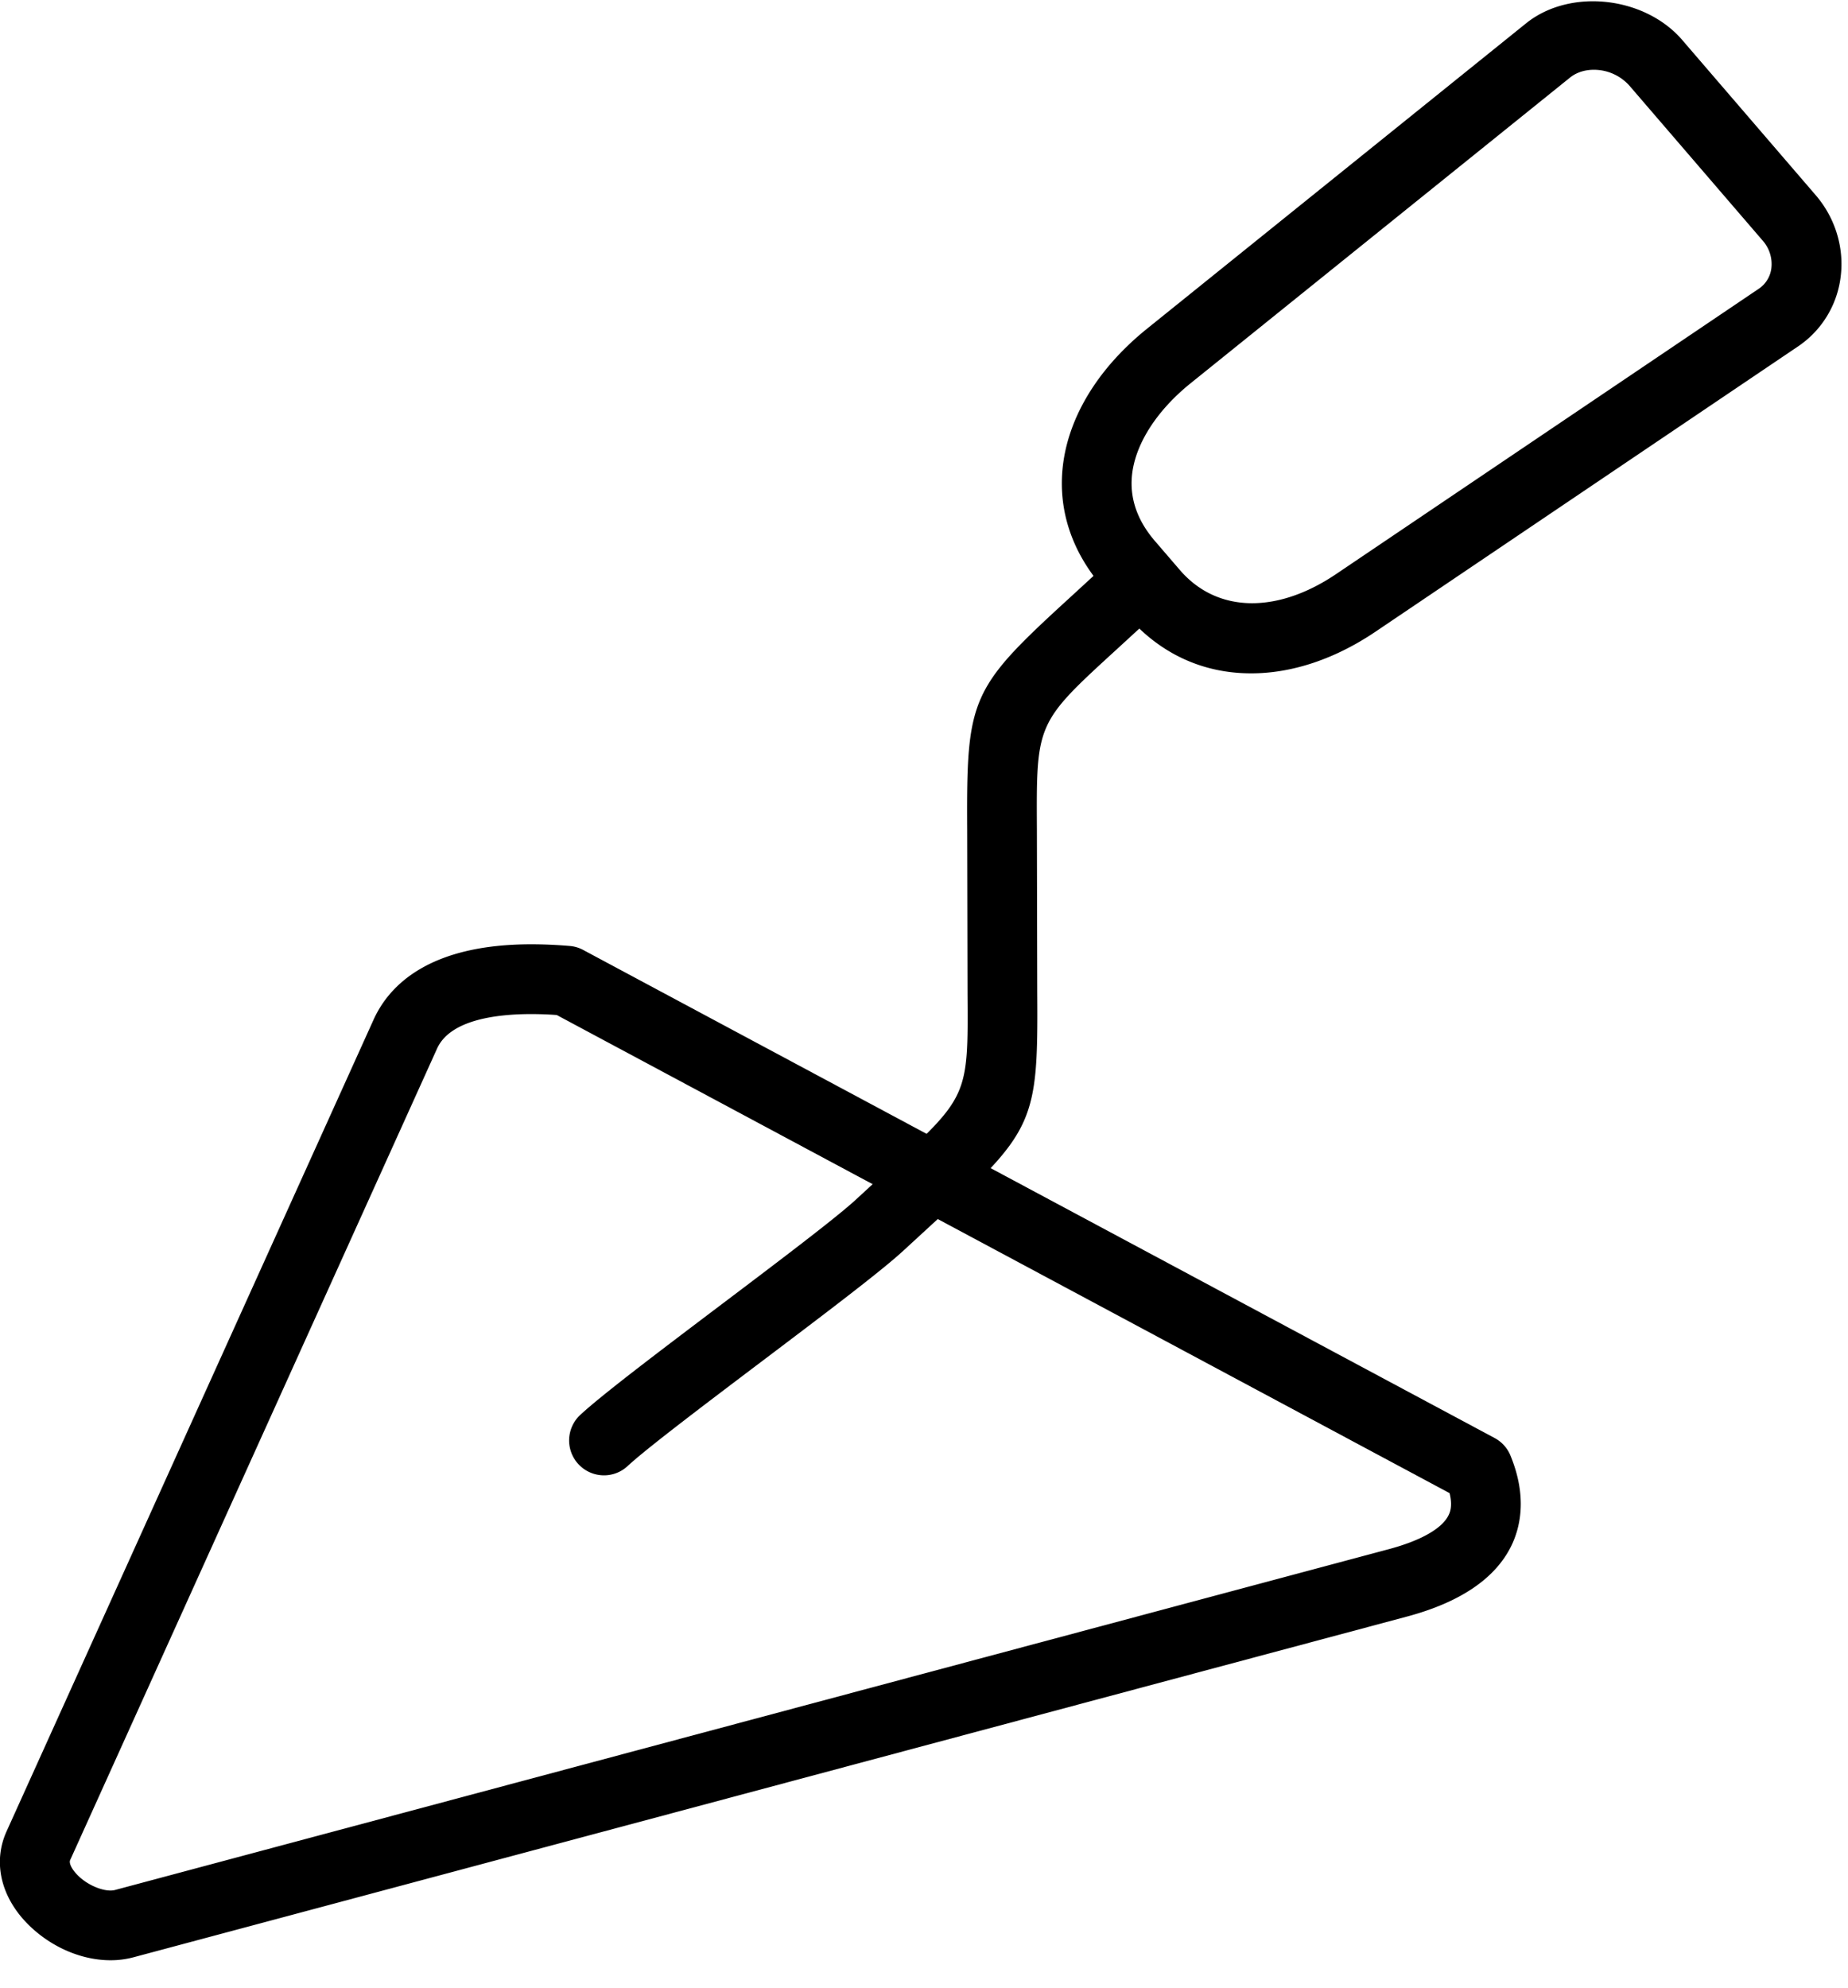
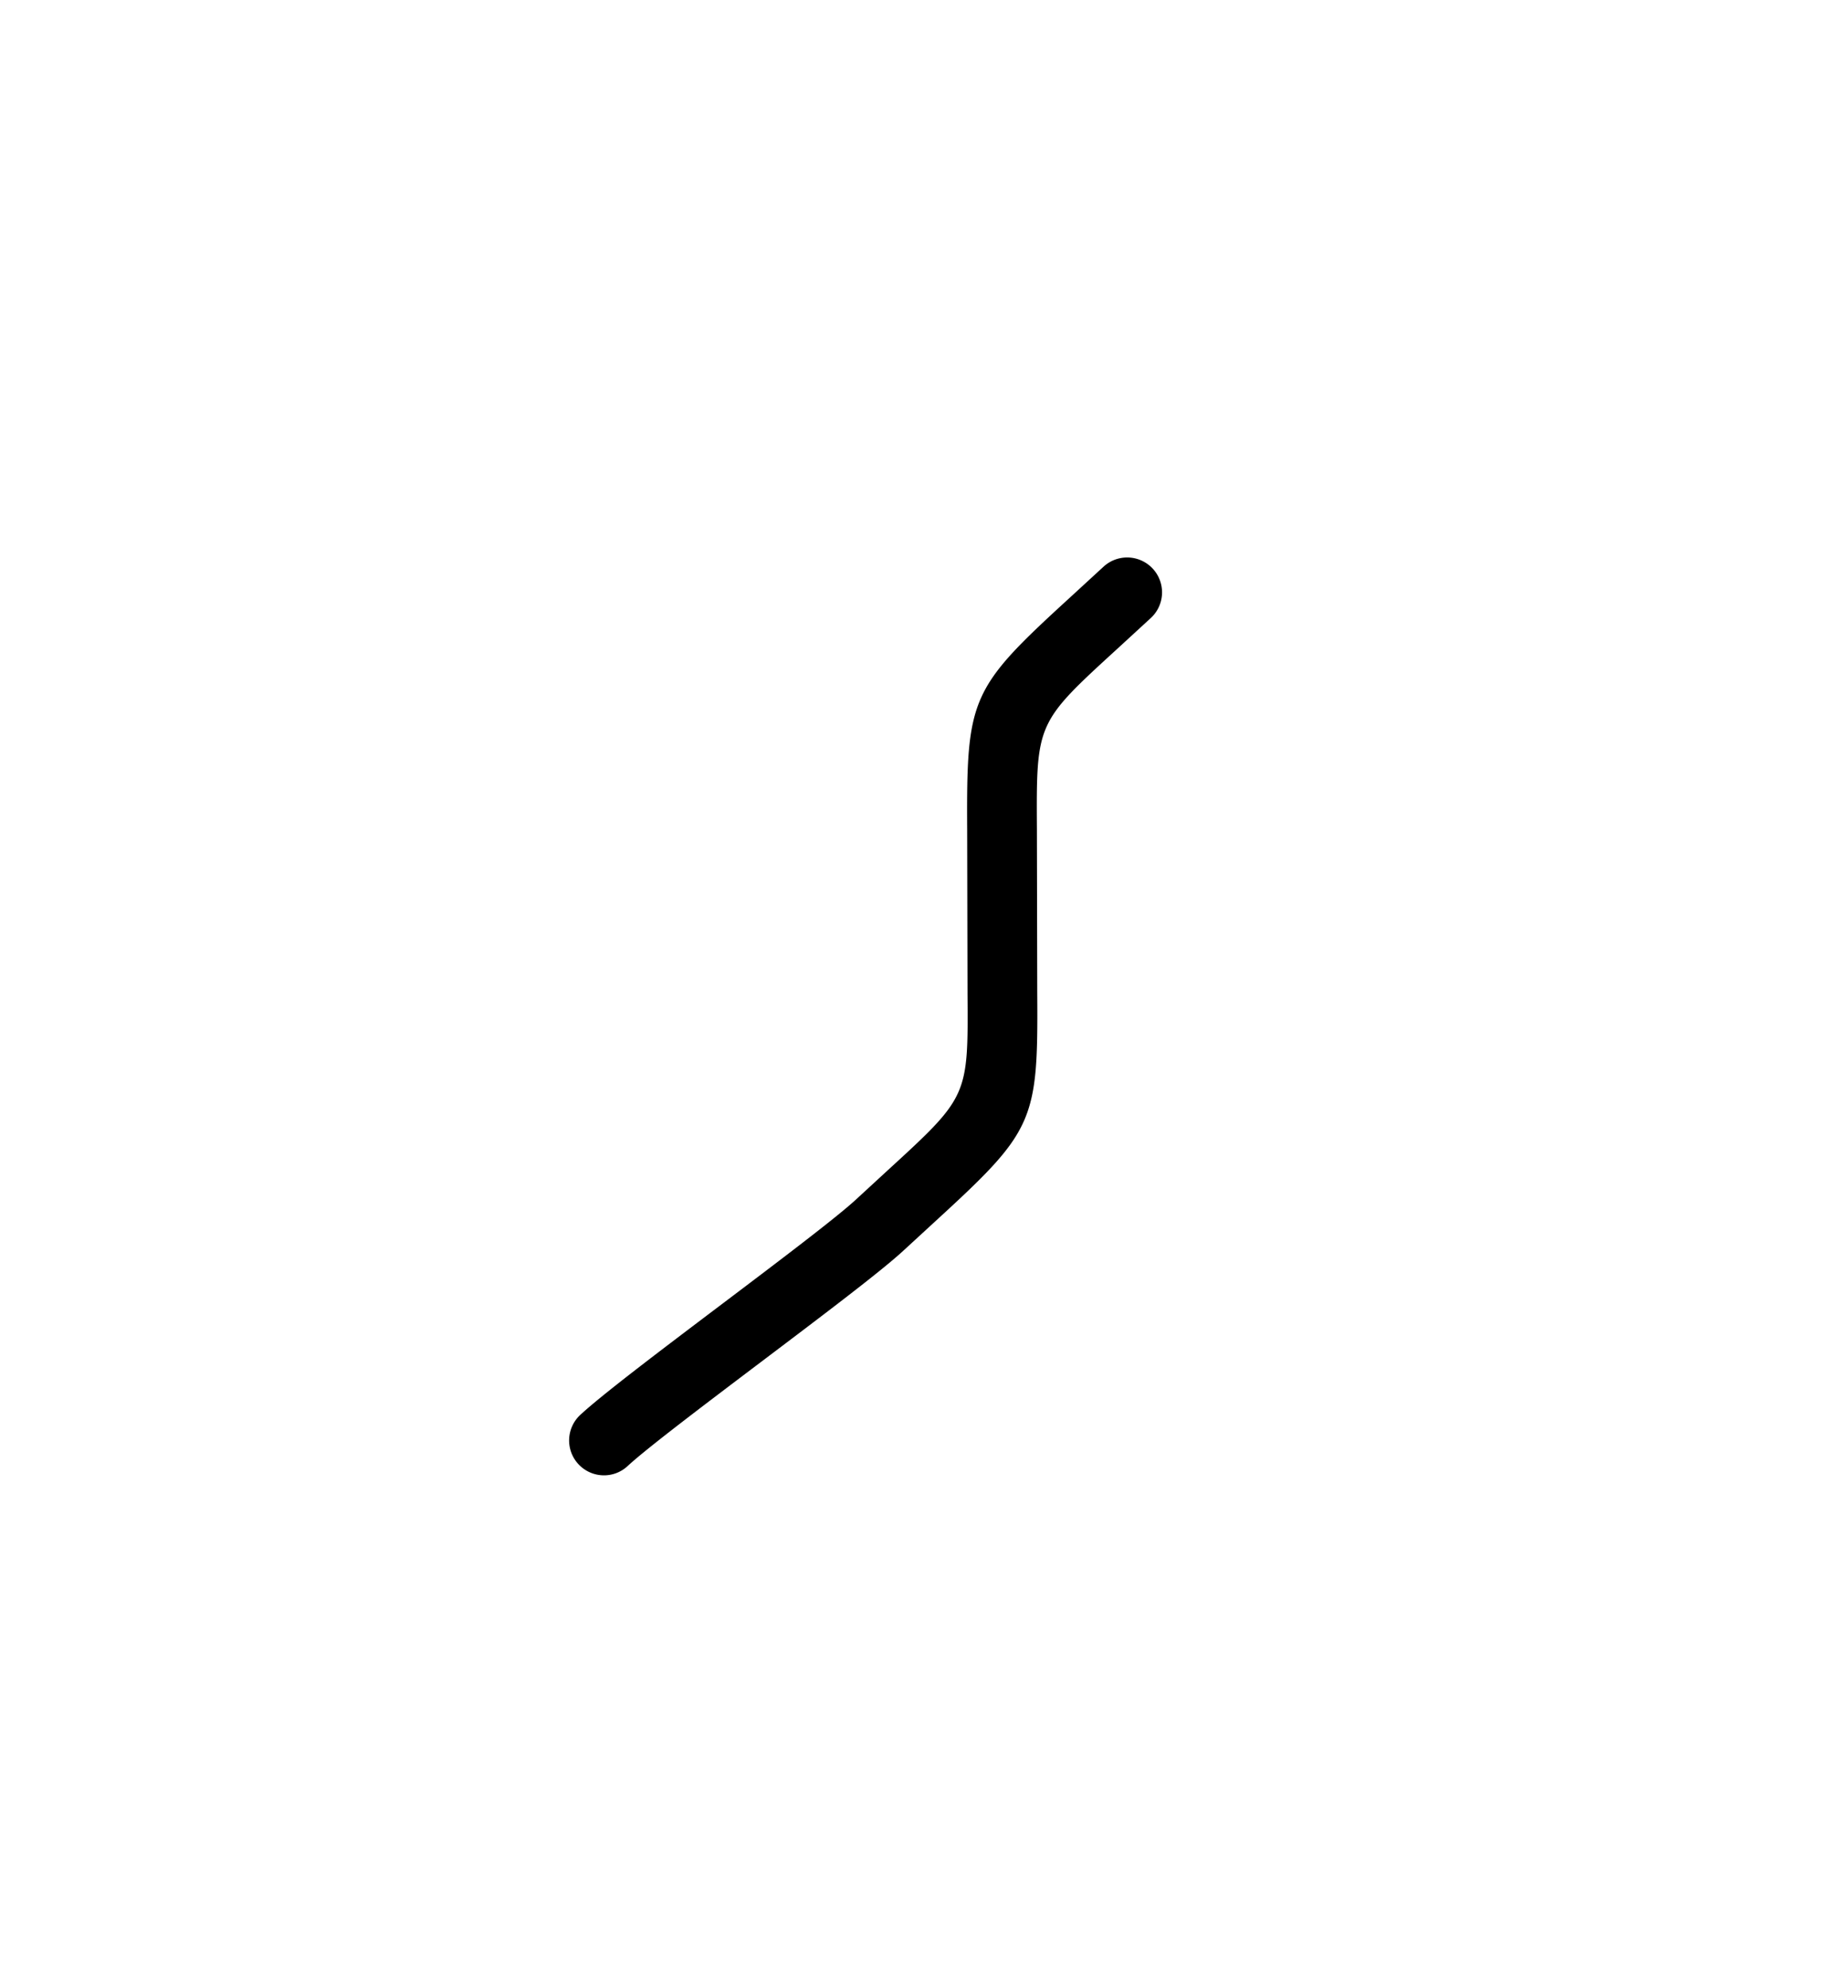
<svg xmlns="http://www.w3.org/2000/svg" id="Ebene_1" data-name="Ebene 1" viewBox="0 0 53 57">
  <g>
    <g class="nc-icon-wrapper" fill="currentColor">
      <g transform="translate(1 1)">
-         <path fill="currentColor" d="M34.882 18.309c-1.396 0-2.627-.574-3.562-1.66l-.714-.83c-.852-.991-1.244-2.149-1.135-3.35.133-1.453.993-2.888 2.422-4.04L42.771-.334c1.263-1.013 3.399-.768 4.474.48l3.829 4.451c.565.657.825 1.518.713 2.359a2.818 2.818 0 0 1-1.232 1.986L38.44 17.12c-1.153.777-2.383 1.189-3.558 1.189zm9.829-17.308c-.185 0-.453.039-.685.225L33.149 9.988c-.989.797-1.604 1.768-1.686 2.663-.06.658.162 1.285.66 1.863l.714.83c1.078 1.253 2.808 1.249 4.483.117l12.114-8.176a.83.83 0 0 0 .368-.593 1.014 1.014 0 0 0-.246-.789l-3.829-4.451a1.365 1.365 0 0 0-1.016-.451z" />
        <path fill="currentColor" d="M16.323 41.306a1 1 0 0 1-.68-1.734c.623-.578 2.281-1.831 4.036-3.157 1.633-1.233 3.321-2.509 3.87-3.018l.903-.831c2.317-2.123 2.317-2.123 2.296-5.078l-.01-4.691c-.021-3.797.088-4.046 2.946-6.66l.962-.884a1 1 0 1 1 1.361 1.467l-.973.894c-2.313 2.116-2.313 2.116-2.296 5.171l.01 4.689c.026 3.7-.083 3.945-2.945 6.567l-.895.823c-.623.577-2.274 1.825-4.023 3.146-1.638 1.238-3.333 2.519-3.882 3.027a.992.992 0 0 1-.68.269z" />
-         <path fill="currentColor" d="M2.168 55.211c-.745 0-1.529-.304-2.151-.834-.945-.803-1.263-1.899-.829-2.861L9.712 28.244c.446-.988 1.593-2.166 4.527-2.166.35 0 .716.016 1.099.048.136.011.269.05.389.115l26.14 13.996a.995.995 0 0 1 .452.501c.49 1.188.281 2.07.02 2.6-.46.93-1.463 1.608-2.981 2.016L2.825 55.127a2.54 2.54 0 0 1-.657.084zm12.071-27.132c-1.03 0-2.334.172-2.704.989L1.012 52.339c-.047.104.085.33.302.514.305.261.744.412.993.341l36.531-9.773c.911-.244 1.517-.588 1.705-.969.034-.069.125-.253.03-.636l-25.606-13.71a10.192 10.192 0 0 0-.728-.027z" />
      </g>
    </g>
  </g>
</svg>